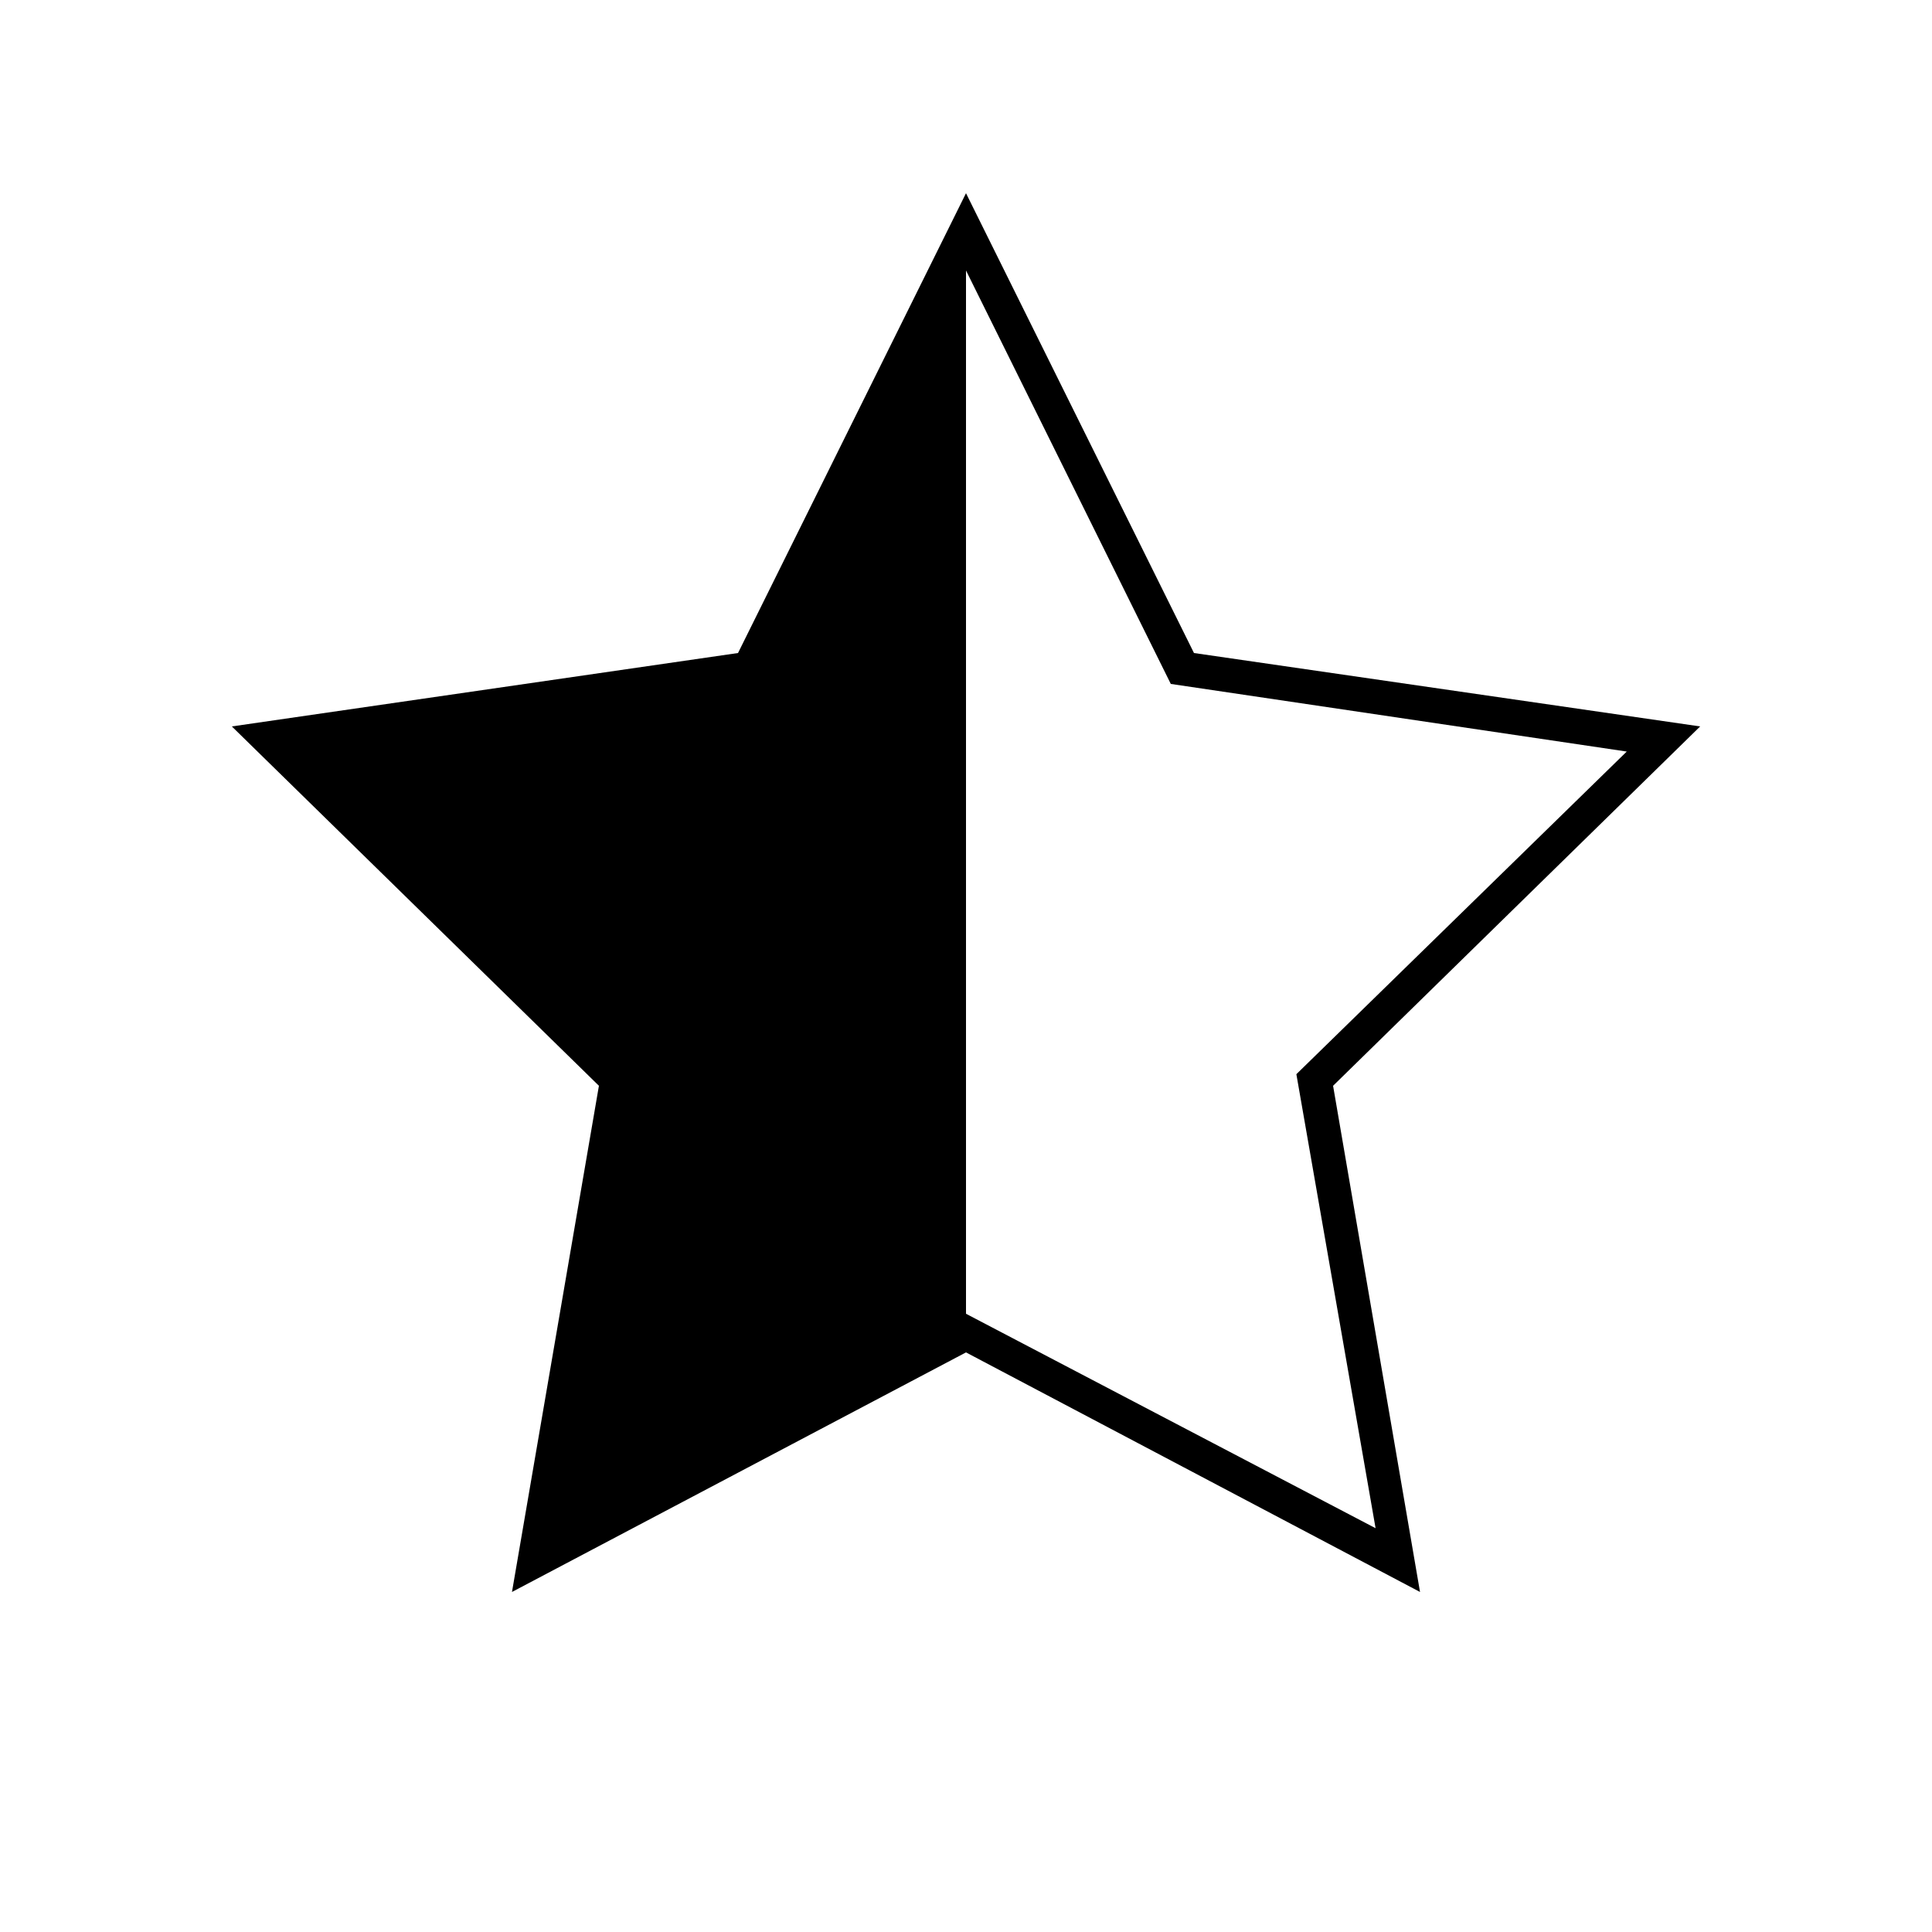
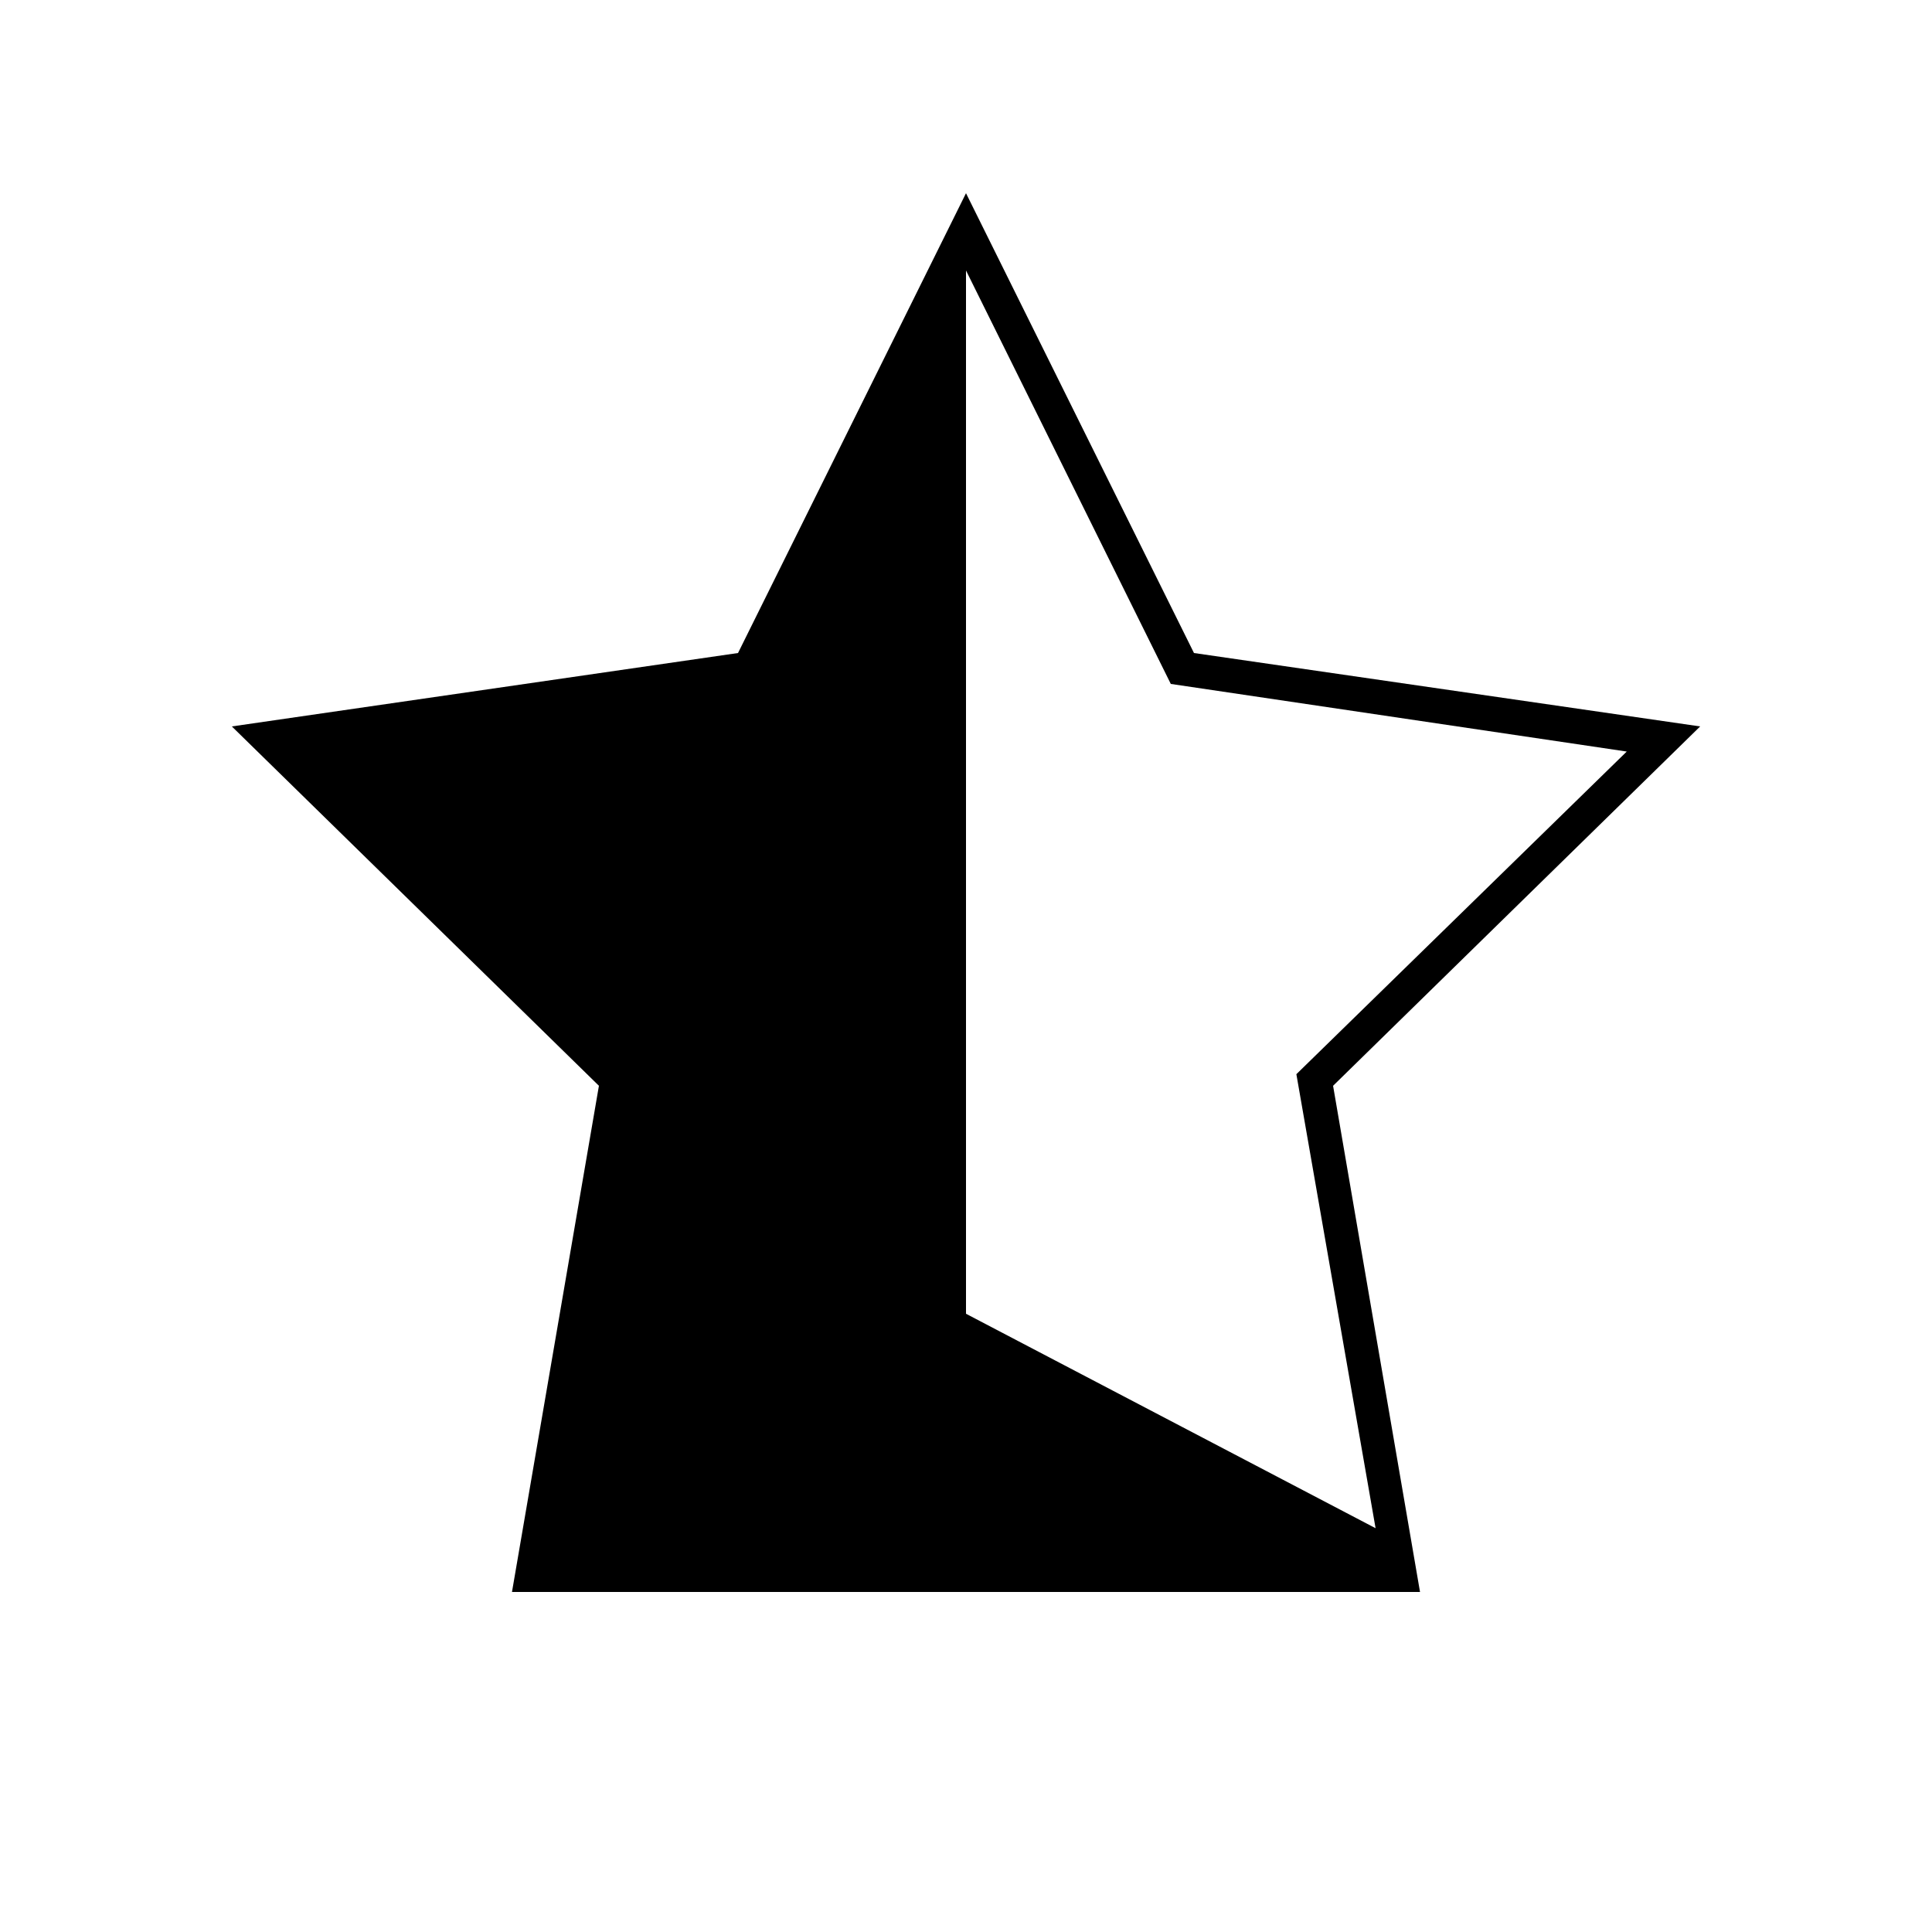
<svg xmlns="http://www.w3.org/2000/svg" width="1024" height="1024" viewBox="0 0 1 1.0">
  <title>star-half</title>
-   <path id="icon-star-half" fill-rule="evenodd" d="M .12,.376 L .382,.338 L .5,.1 L .618,.338 L .88,.376 L .69,.562 L .735,.824 L .5,.7 L .265,.824 L .31,.562 L .12,.376 zM .5,.14 L .606,.354 L .842,.389 L .671,.556 L .712,.791 L .5,.68 L .5,.14 z" />
+   <path id="icon-star-half" fill-rule="evenodd" d="M .12,.376 L .382,.338 L .5,.1 L .618,.338 L .88,.376 L .69,.562 L .735,.824 L .265,.824 L .31,.562 L .12,.376 zM .5,.14 L .606,.354 L .842,.389 L .671,.556 L .712,.791 L .5,.68 L .5,.14 z" />
</svg>